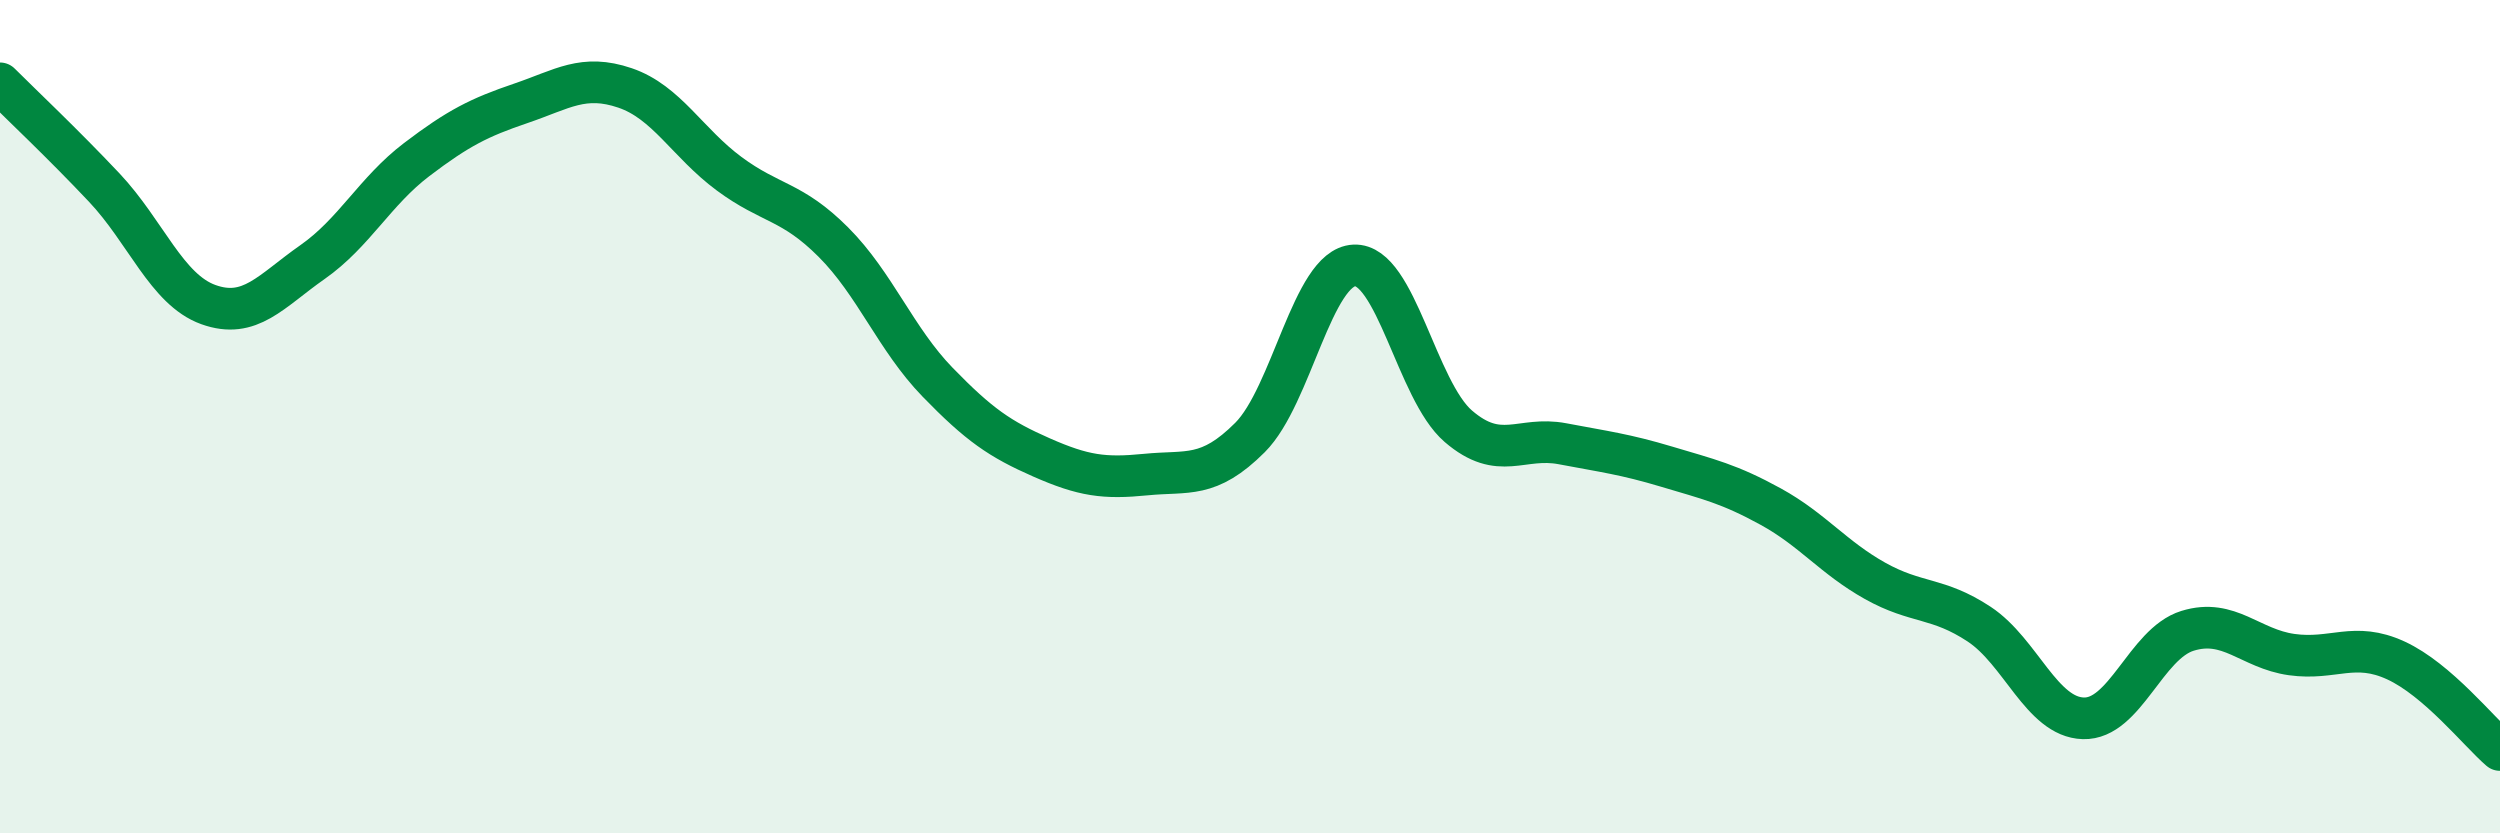
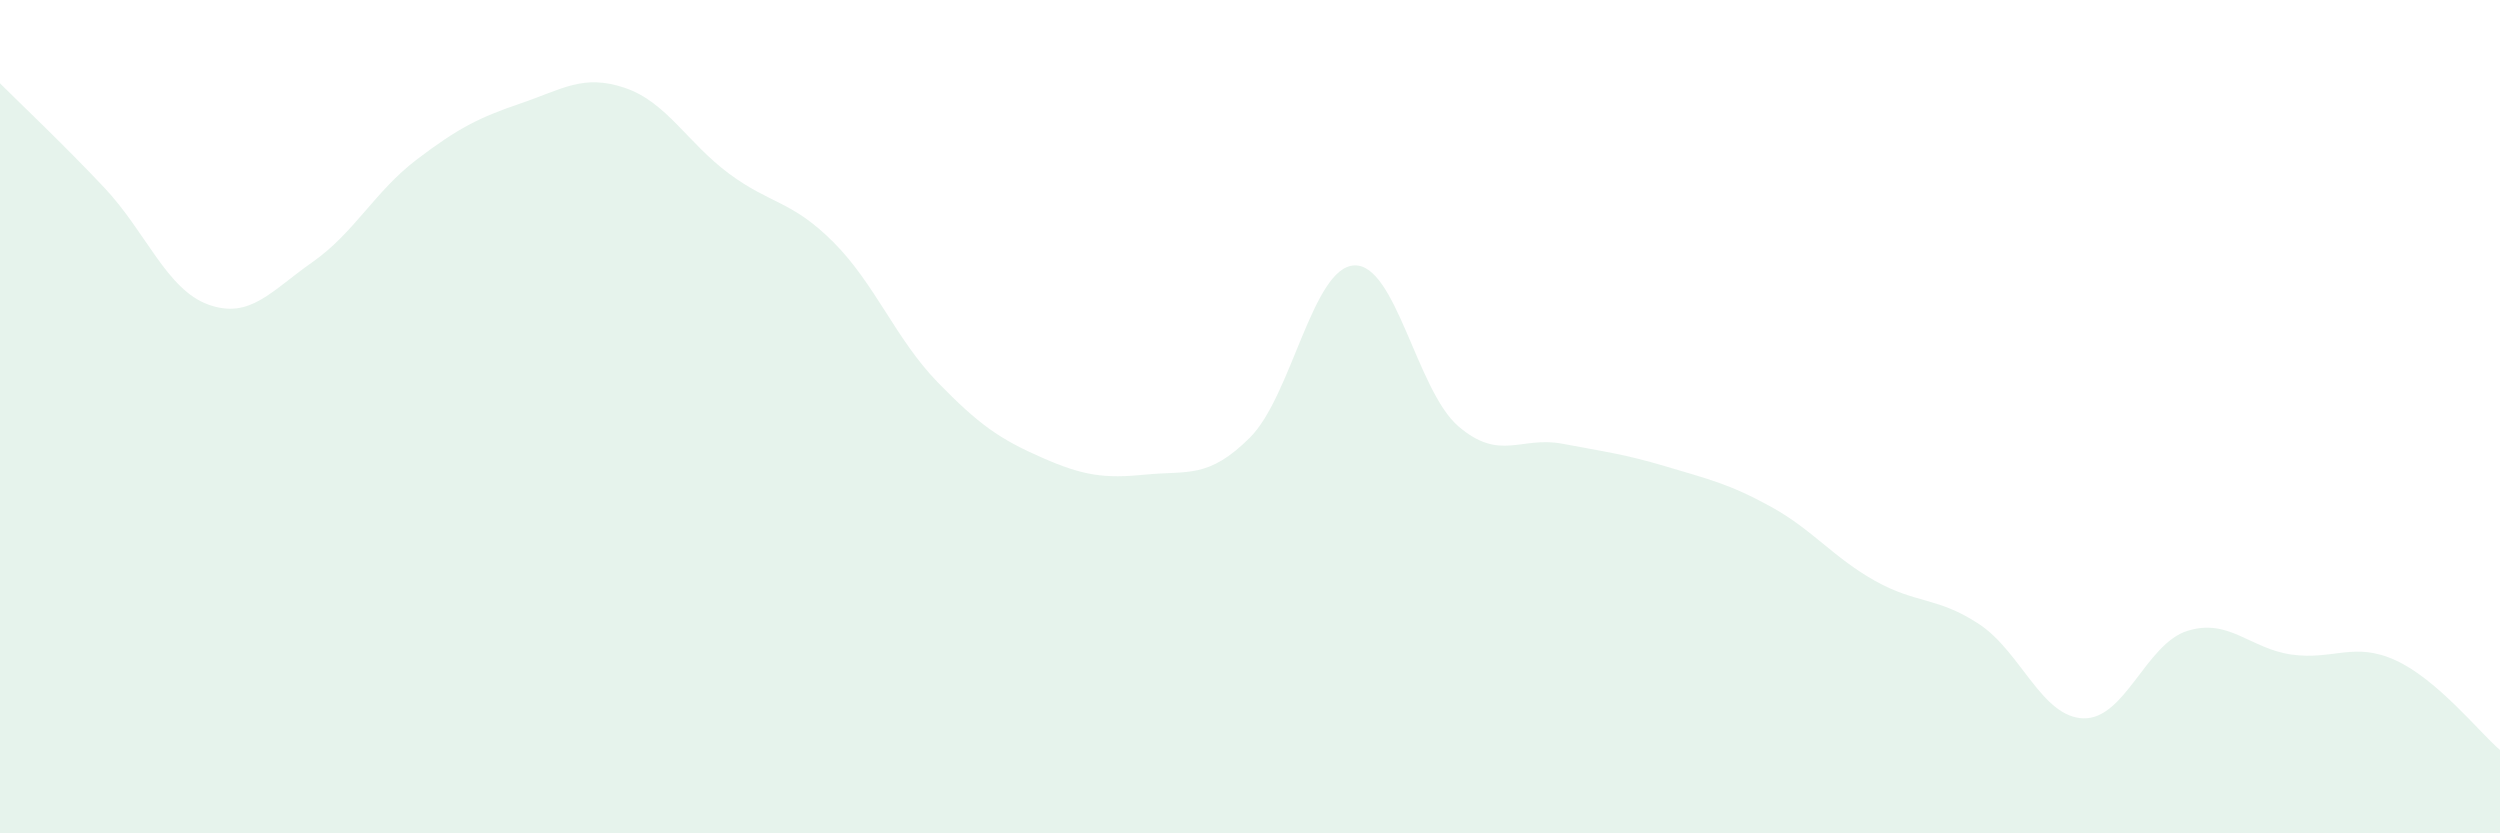
<svg xmlns="http://www.w3.org/2000/svg" width="60" height="20" viewBox="0 0 60 20">
  <path d="M 0,2 C 0.5,2.5 1.5,3.44 2.5,4.5 C 3.5,5.56 4,6.95 5,7.31 C 6,7.67 6.5,6.99 7.5,6.29 C 8.5,5.59 9,4.59 10,3.83 C 11,3.07 11.5,2.82 12.5,2.48 C 13.5,2.14 14,1.77 15,2.11 C 16,2.45 16.5,3.43 17.5,4.17 C 18.5,4.91 19,4.81 20,5.81 C 21,6.81 21.5,8.14 22.5,9.17 C 23.5,10.2 24,10.54 25,10.98 C 26,11.42 26.5,11.49 27.5,11.39 C 28.5,11.29 29,11.5 30,10.5 C 31,9.5 31.5,6.42 32.5,6.37 C 33.5,6.32 34,9.37 35,10.23 C 36,11.09 36.5,10.46 37.5,10.65 C 38.5,10.84 39,10.9 40,11.2 C 41,11.5 41.5,11.61 42.5,12.16 C 43.5,12.71 44,13.38 45,13.94 C 46,14.5 46.5,14.32 47.5,14.98 C 48.5,15.64 49,17.21 50,17.24 C 51,17.27 51.5,15.45 52.5,15.14 C 53.5,14.83 54,15.57 55,15.71 C 56,15.85 56.5,15.39 57.5,15.85 C 58.5,16.31 59.5,17.57 60,18L60 20L0 20Z" fill="#008740" opacity="0.1" stroke-linecap="round" stroke-linejoin="round" />
-   <path d="M 0,2 C 0.5,2.5 1.5,3.44 2.5,4.5 C 3.5,5.56 4,6.95 5,7.31 C 6,7.67 6.5,6.99 7.5,6.29 C 8.5,5.59 9,4.59 10,3.83 C 11,3.07 11.5,2.82 12.5,2.48 C 13.5,2.14 14,1.77 15,2.11 C 16,2.45 16.5,3.43 17.5,4.17 C 18.5,4.91 19,4.81 20,5.81 C 21,6.81 21.5,8.14 22.5,9.17 C 23.5,10.2 24,10.54 25,10.98 C 26,11.42 26.5,11.49 27.5,11.39 C 28.5,11.29 29,11.5 30,10.5 C 31,9.5 31.5,6.42 32.5,6.37 C 33.5,6.32 34,9.37 35,10.23 C 36,11.09 36.5,10.46 37.5,10.65 C 38.5,10.84 39,10.9 40,11.2 C 41,11.5 41.5,11.61 42.5,12.16 C 43.5,12.71 44,13.38 45,13.94 C 46,14.5 46.5,14.32 47.5,14.98 C 48.5,15.64 49,17.21 50,17.24 C 51,17.27 51.5,15.45 52.5,15.14 C 53.5,14.83 54,15.57 55,15.71 C 56,15.85 56.5,15.39 57.5,15.85 C 58.5,16.31 59.5,17.57 60,18" stroke="#008740" stroke-width="1" fill="none" stroke-linecap="round" stroke-linejoin="round" />
</svg>